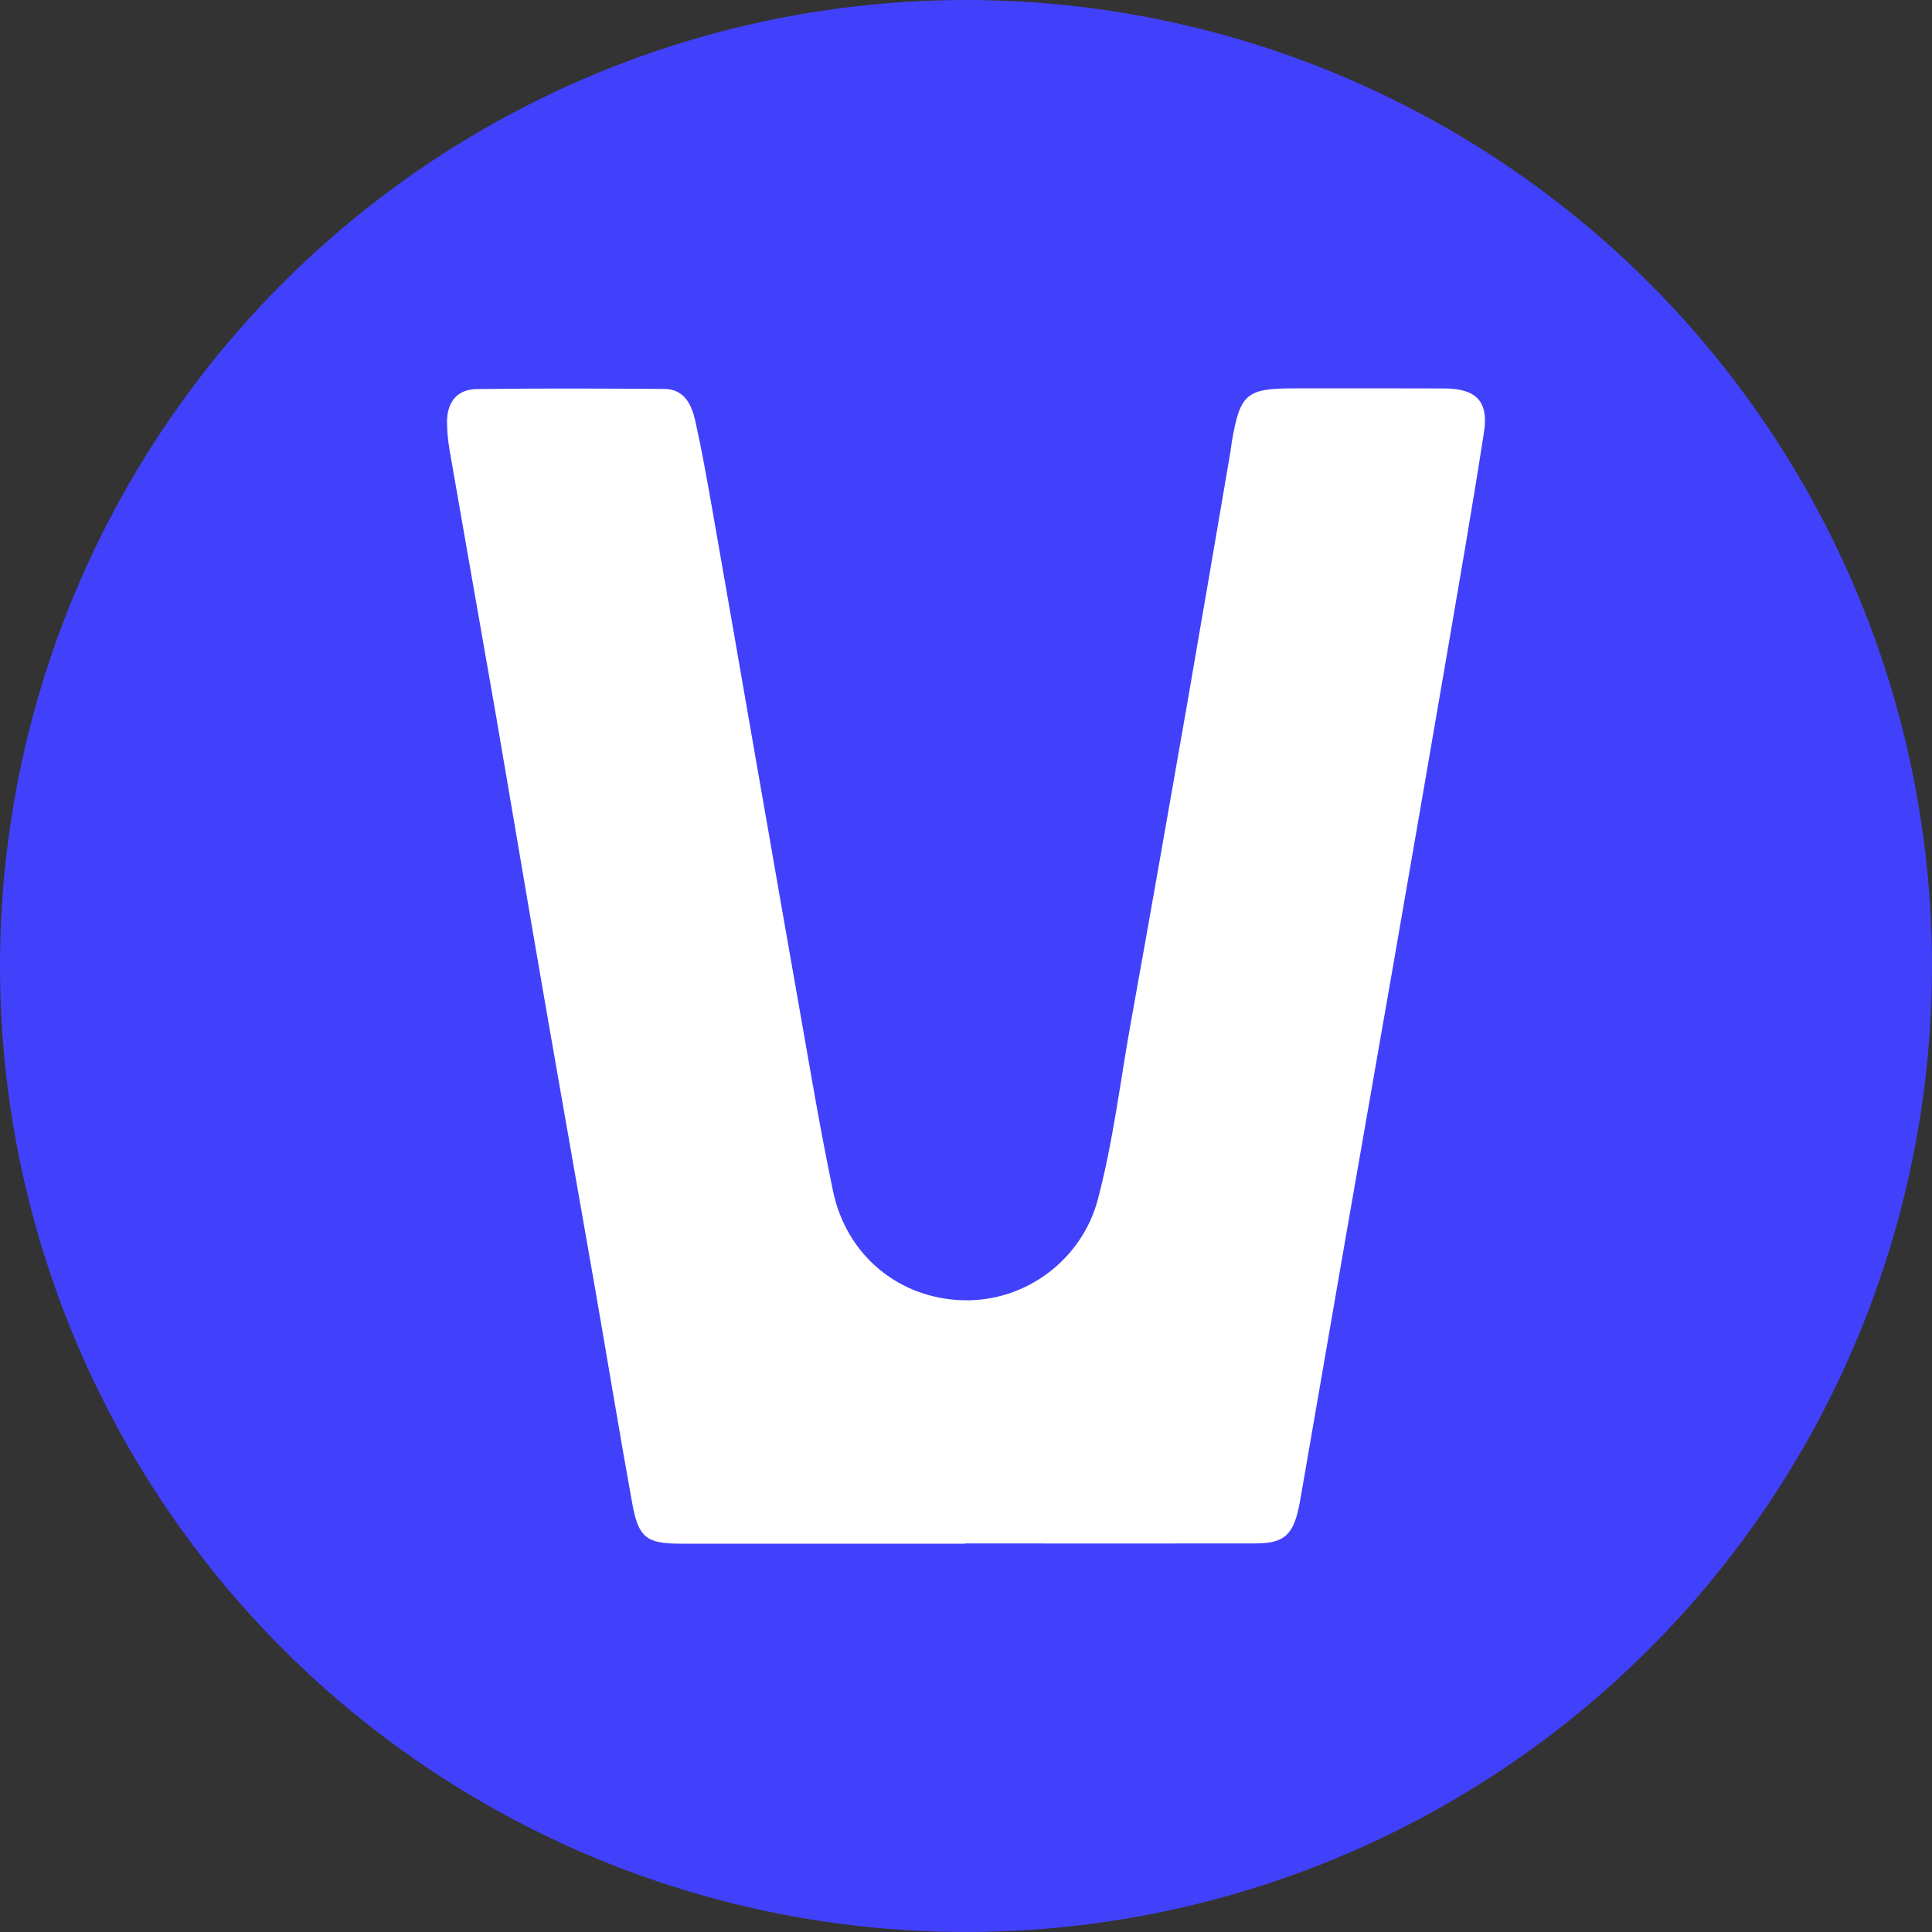
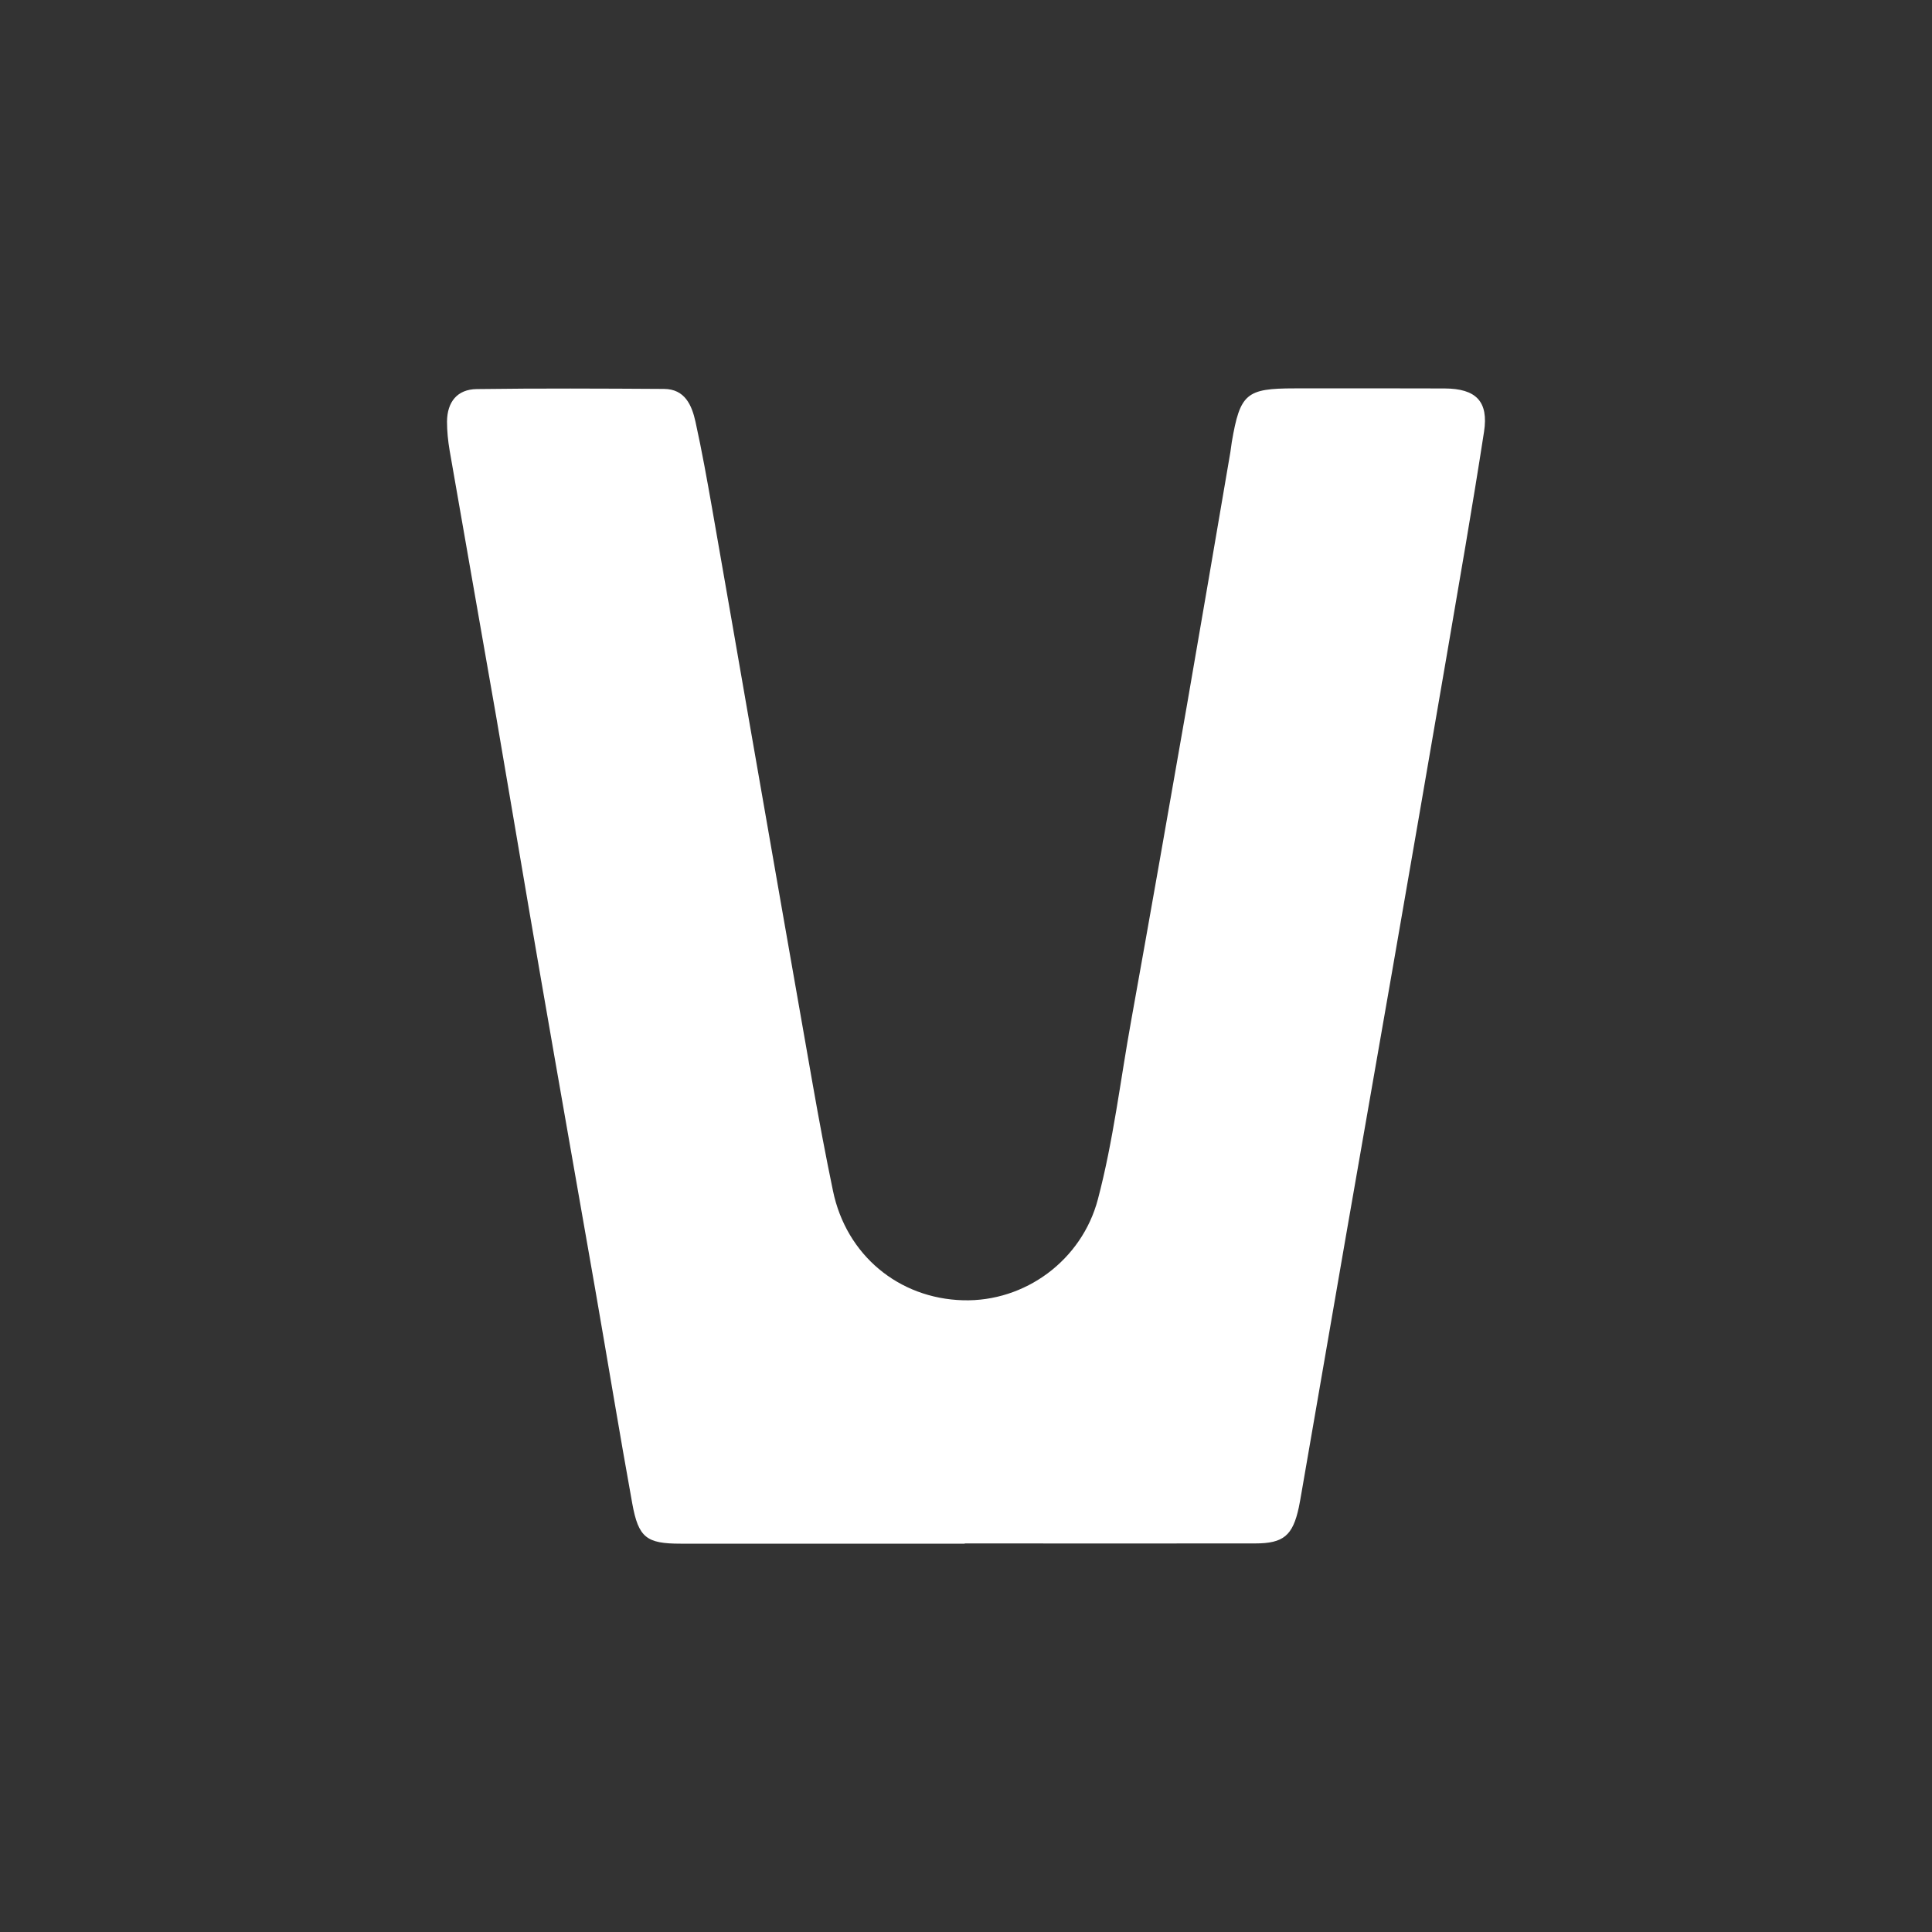
<svg xmlns="http://www.w3.org/2000/svg" id="CIRCLE_OUTLINE_BLACK" viewBox="0 0 512 512">
  <rect x="0" y="0" width="512" height="512" fill="#333333" stroke="none" />
-   <circle cx="256" cy="256" r="256" fill="#4141fc" />
  <path d="M255.652,409.088h-75.306c-9.009,0-11.144-1.576-12.791-10.645-3.417-18.874-6.508-37.789-9.803-56.684-4.799-27.533-9.68-55.047-14.438-82.58-3.986-23.03-7.829-46.08-11.795-69.13-4.108-23.562-8.277-47.124-12.365-70.686-.427-2.518-.691-5.097-.691-7.635.041-5.241,2.746-8.557,7.87-8.618,16.554-.225,33.107-.143,49.661-.041,5.511.041,7.341,4.299,8.318,8.7,1.688,7.656,3.071,15.394,4.433,23.132,3.457,19.611,6.833,39.222,10.25,58.833,5.47,31.3,10.9,62.6,16.432,93.9,1.647,9.355,3.397,18.689,5.328,27.984,3.518,16.95,17.367,28.495,34.47,28.966,16.391.451,31.46-10.563,35.731-26.776,4.108-15.557,5.958-31.566,8.826-47.39,5.023-27.861,9.904-55.742,14.784-83.624,3.884-22.313,7.667-44.627,11.49-66.94.162-.901.224-1.822.386-2.722,2.196-12.815,3.823-14.207,16.574-14.207,13.28,0,26.559-.041,39.839.02,8.277.041,11.673,3.398,10.432,11.464-3.091,20.021-6.589,40-10.005,59.98-4.718,27.533-9.497,55.066-14.276,82.599-4.027,23.214-8.135,46.428-12.161,69.642-4.006,23.03-7.972,46.06-11.957,69.089-.224,1.269-.427,2.518-.691,3.767-1.607,7.451-4.047,9.539-11.572,9.539-25.644.041-51.288,0-76.952,0l-.02.061Z" fill="#fff" />
</svg>